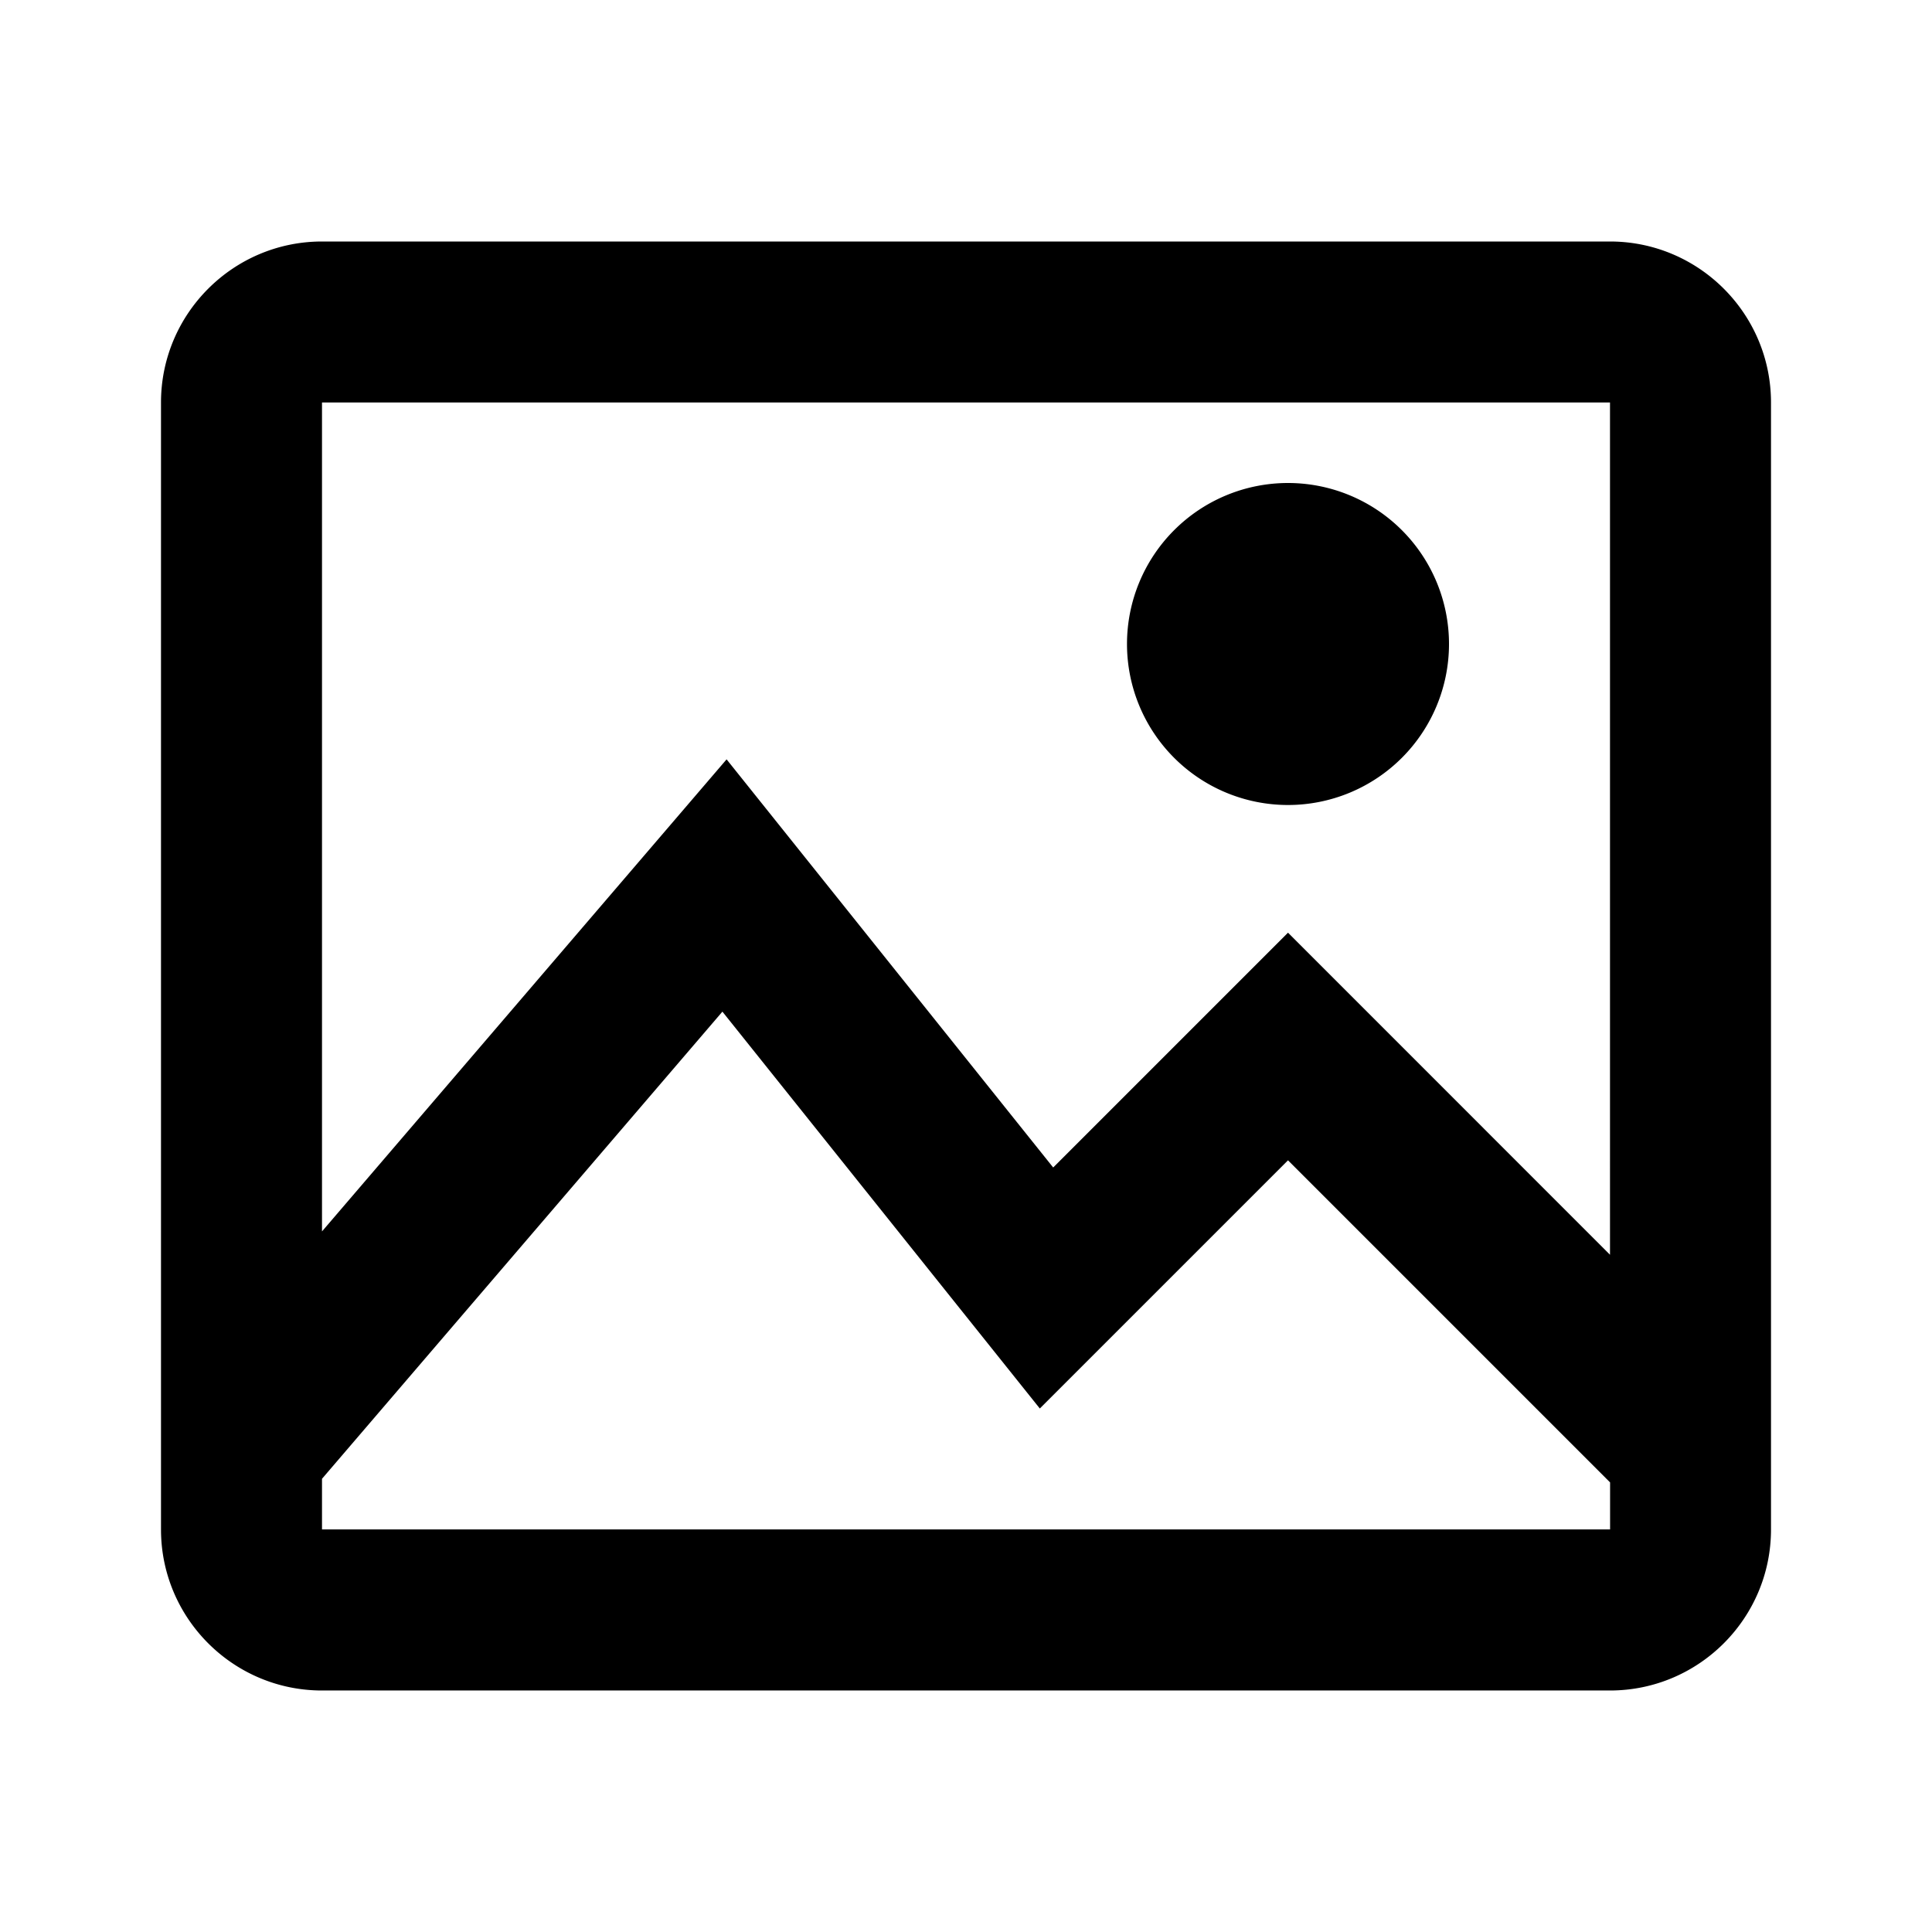
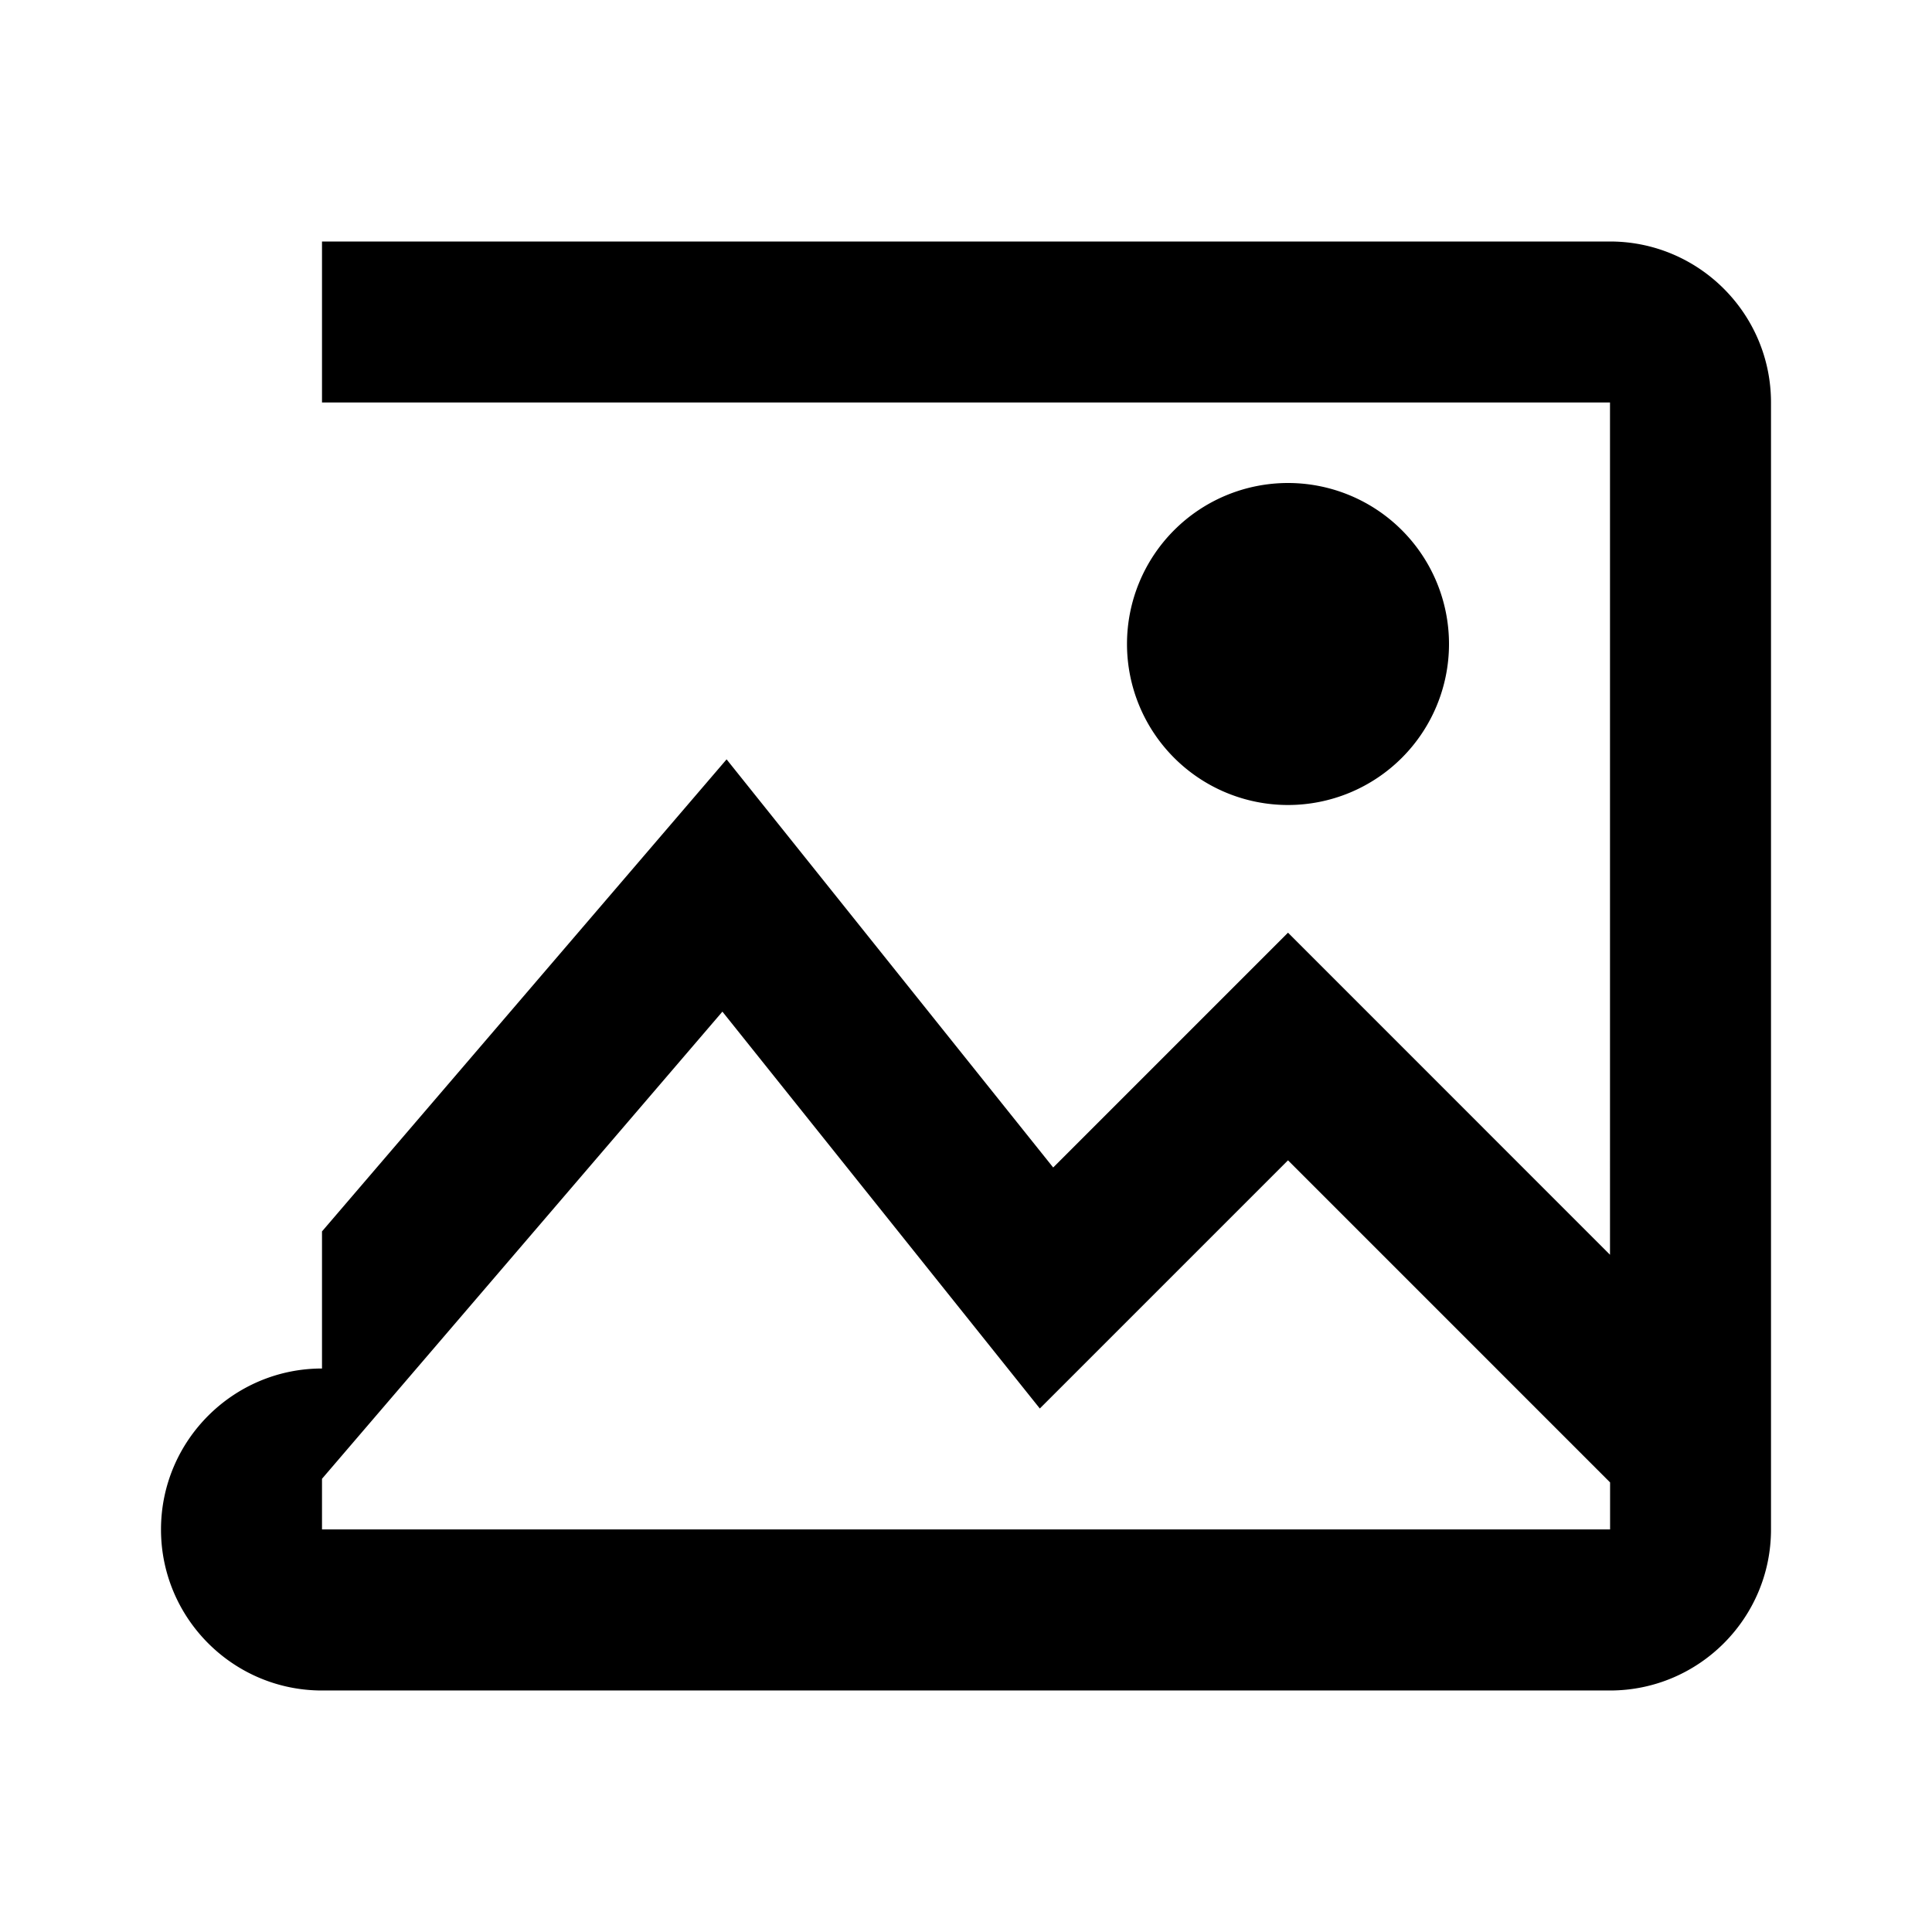
<svg xmlns="http://www.w3.org/2000/svg" id="$" viewBox="0 0 24 24">
-   <path fill="currentColor" d="M4 3h16c1.103 0 2 .897 2 2v14c0 1.103-.897 2-2 2H4c-1.103 0-2-.897-2-2V5c0-1.103.897-2 2-2zm16 12.587V5H4v10.297l5.026-5.864 4.057 5.07L16 11.586l4 4.001zM4 18.37v.629h16.001v-.584L16 14.414l-3.083 3.083-3.943-4.93L4 18.37zM18 8a2 2 0 1 1-4 0 2 2 0 0 1 4 0z" />
+   <path fill="currentColor" d="M4 3h16c1.103 0 2 .897 2 2v14c0 1.103-.897 2-2 2H4c-1.103 0-2-.897-2-2c0-1.103.897-2 2-2zm16 12.587V5H4v10.297l5.026-5.864 4.057 5.07L16 11.586l4 4.001zM4 18.37v.629h16.001v-.584L16 14.414l-3.083 3.083-3.943-4.93L4 18.37zM18 8a2 2 0 1 1-4 0 2 2 0 0 1 4 0z" />
</svg>